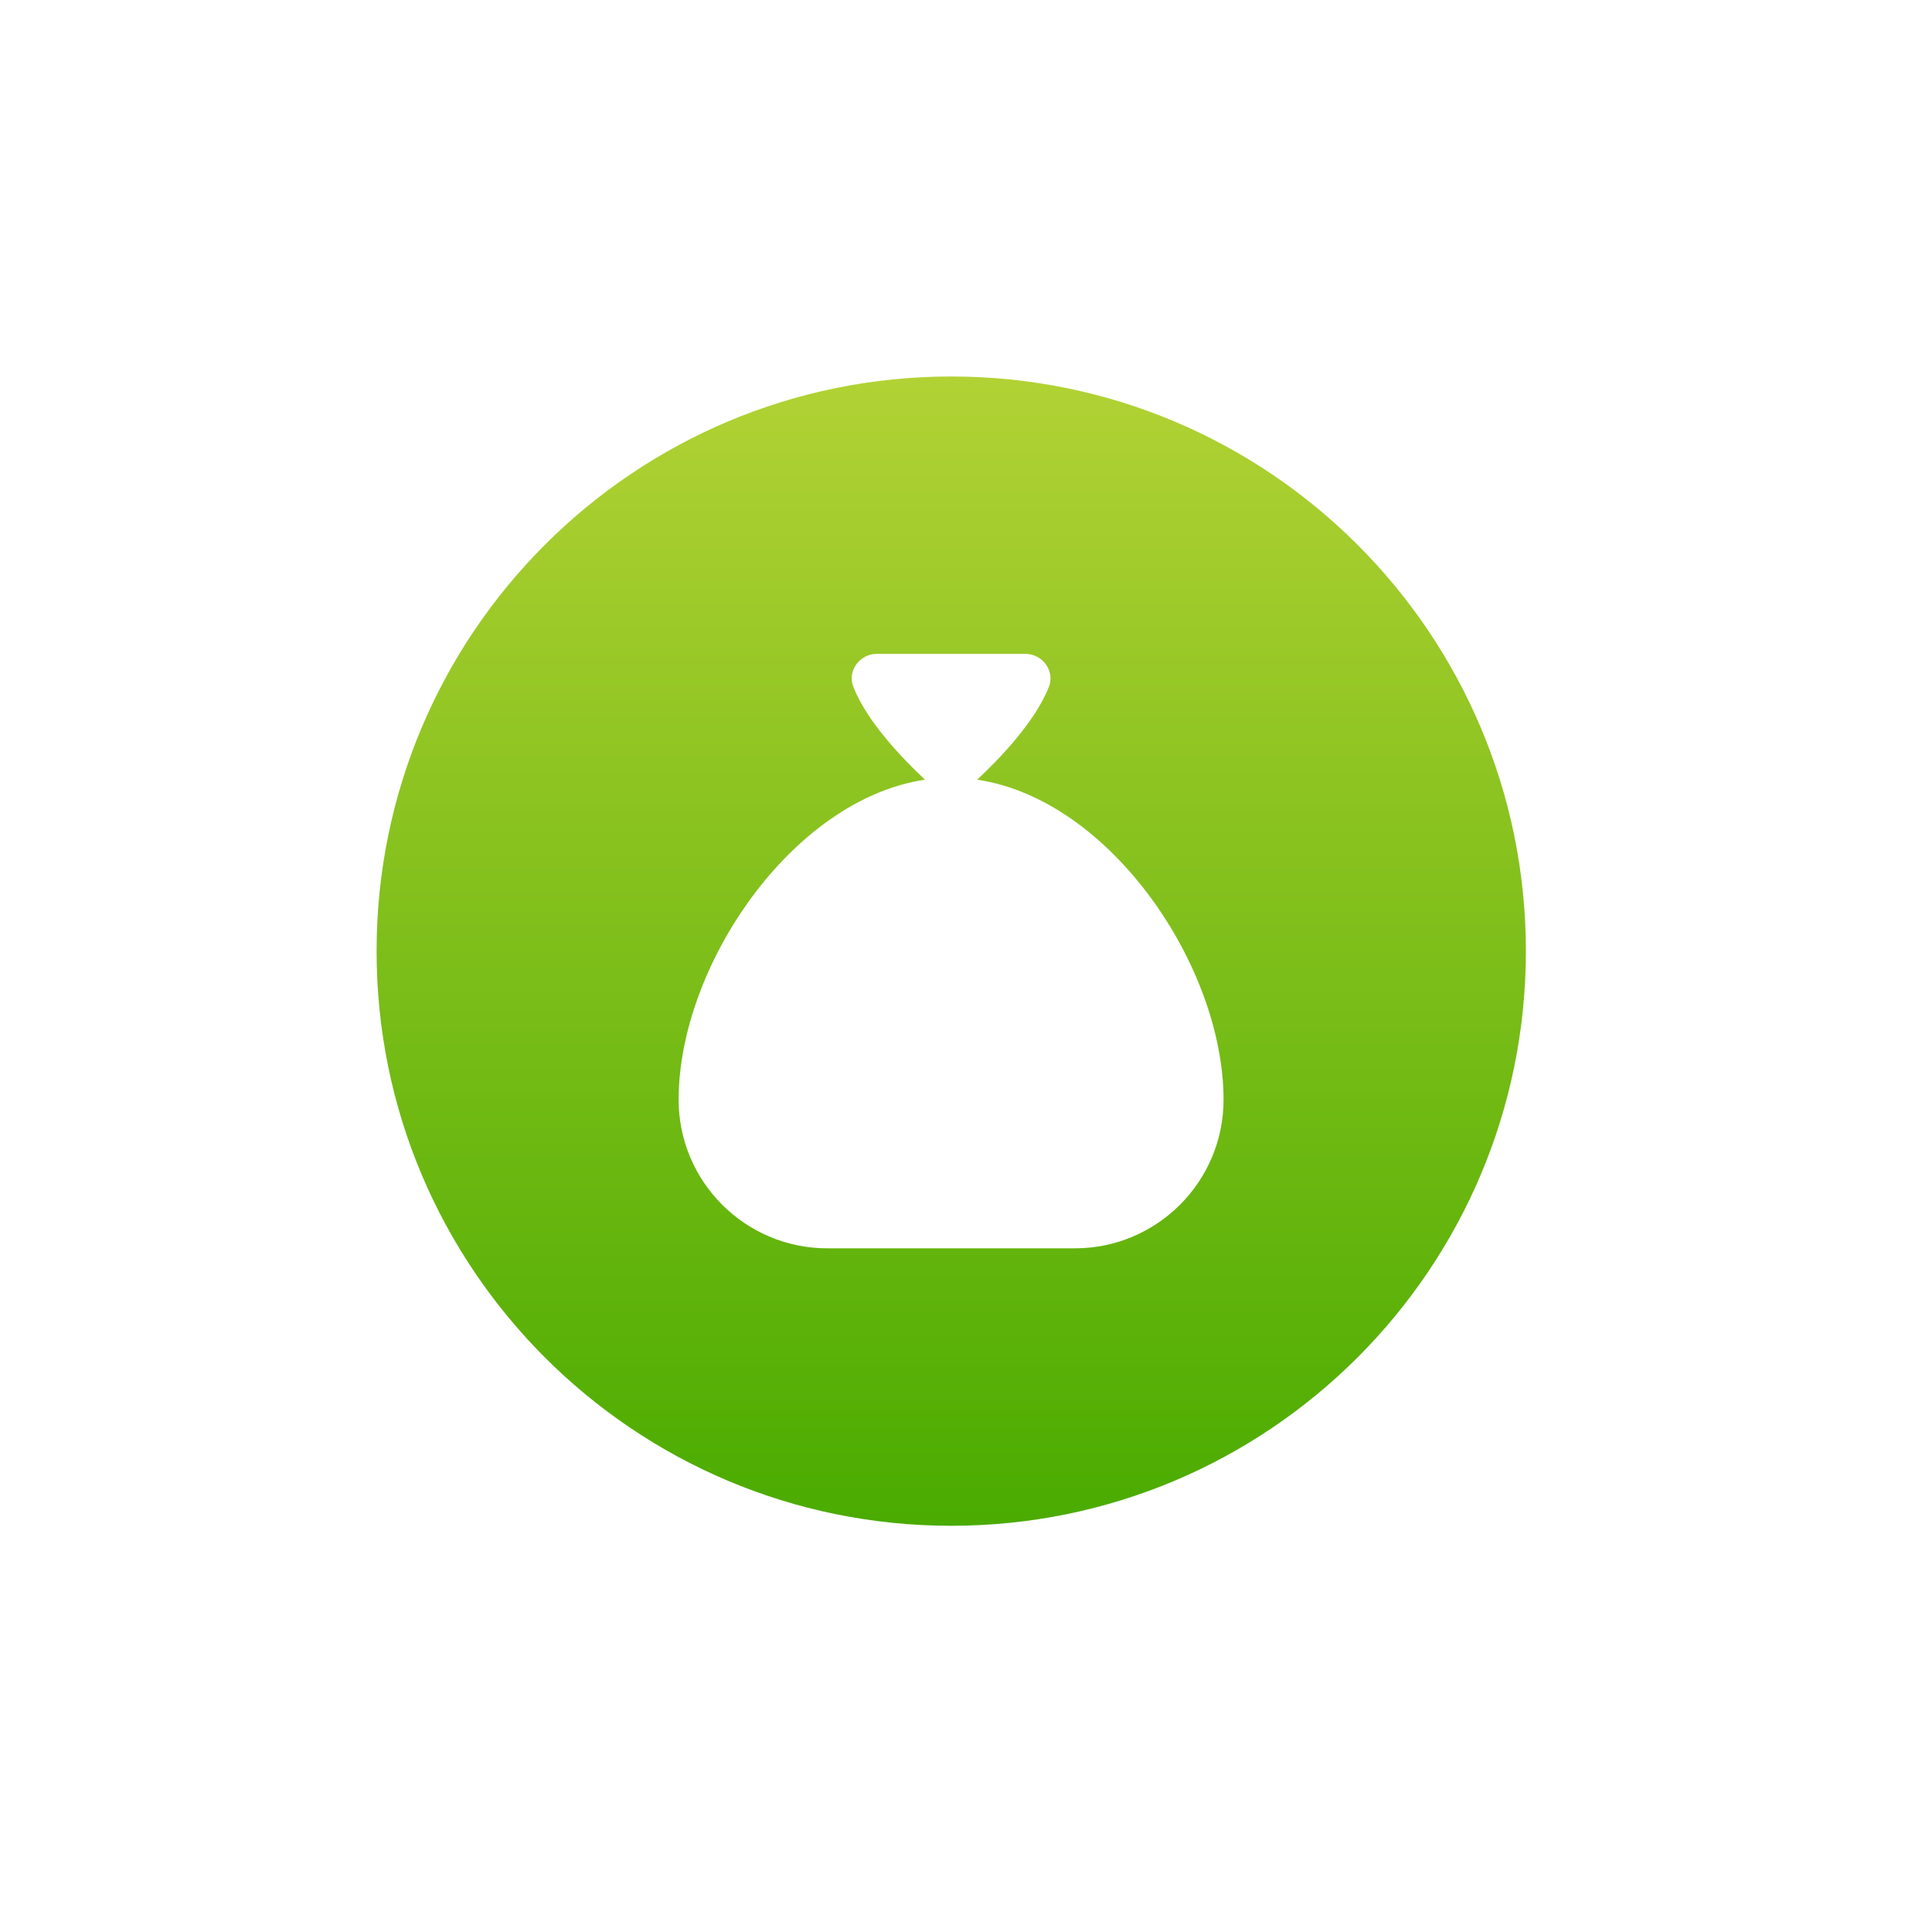
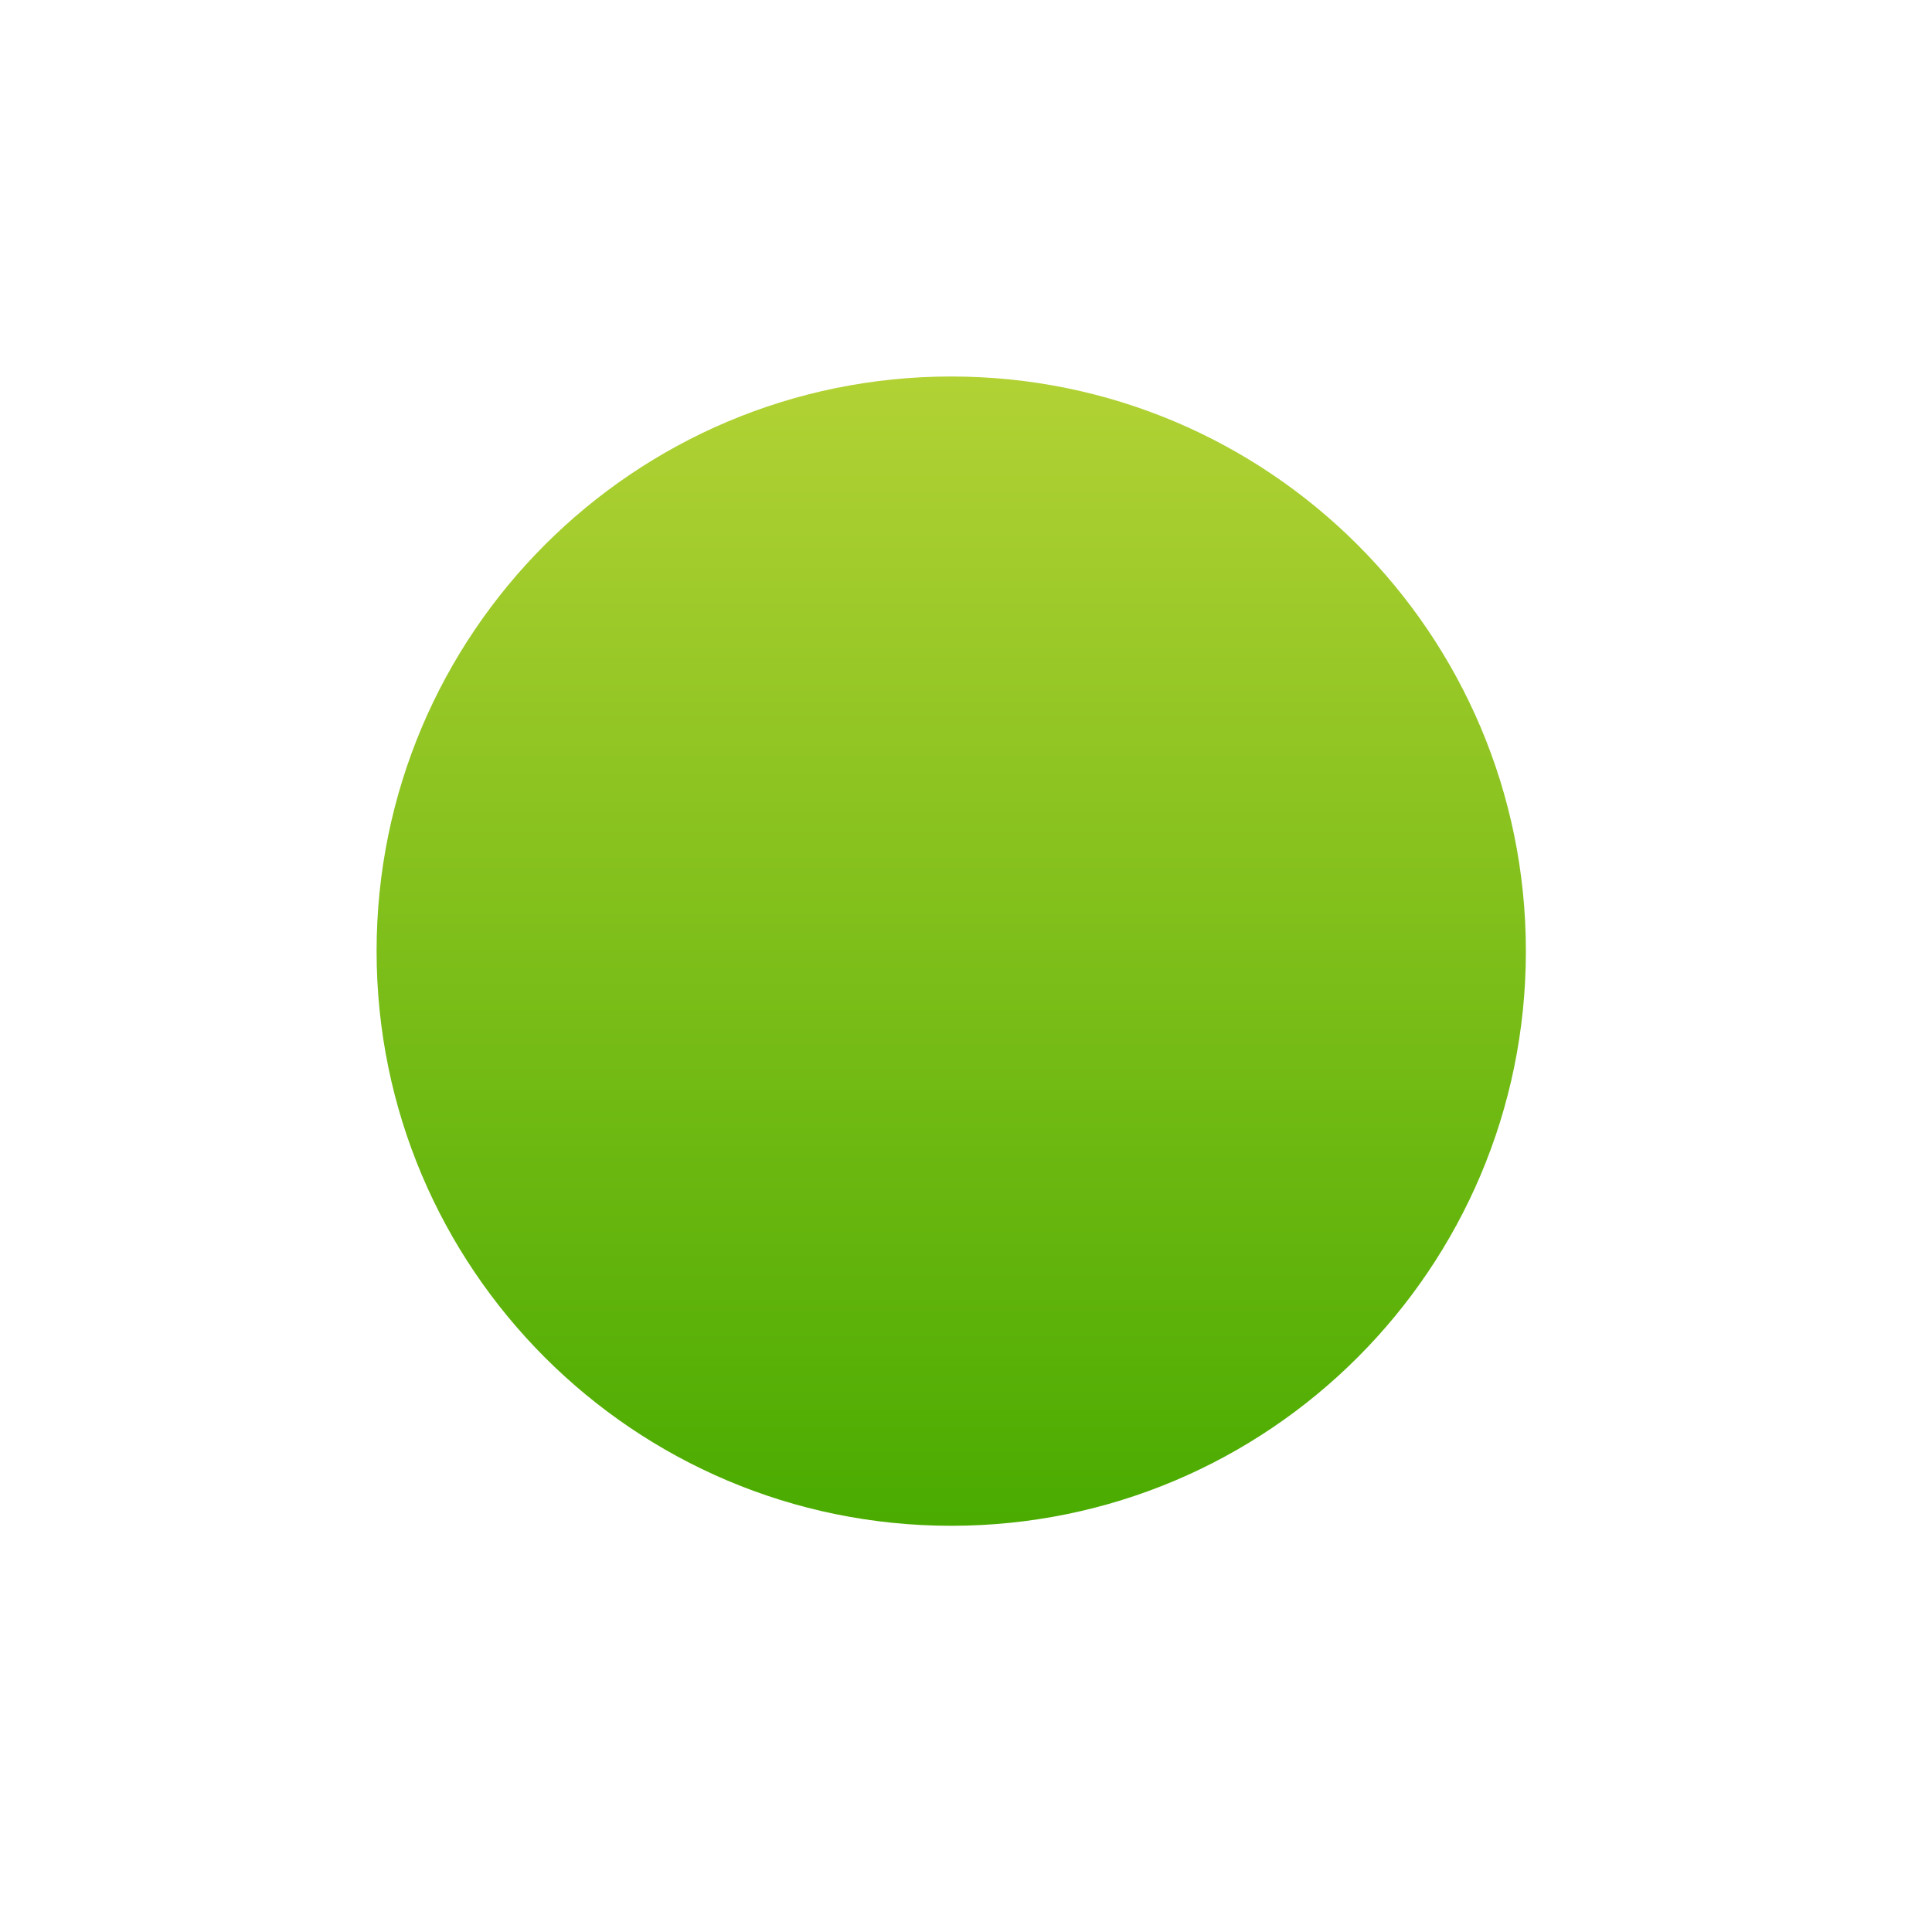
<svg xmlns="http://www.w3.org/2000/svg" width="39" height="39" viewBox="0 0 39 39" fill="none">
  <g filter="url(#filter0_d_8275_63209)">
    <path d="M19.202 30.8C25.608 30.8 30.802 25.606 30.802 19.2C30.802 12.793 25.608 7.6 19.202 7.6C12.795 7.6 7.602 12.793 7.602 19.2C7.602 25.606 12.795 30.8 19.202 30.8Z" fill="url(#paint0_linear_8275_63209)" />
  </g>
-   <path d="M19.726 15.739C20.211 15.284 20.898 14.559 21.173 13.867C21.3 13.546 21.044 13.199 20.699 13.199H17.699C17.354 13.199 17.098 13.546 17.226 13.867C17.501 14.559 18.187 15.284 18.673 15.739C15.984 16.138 13.699 19.508 13.699 22.199C13.699 23.854 15.045 25.199 16.699 25.199H21.699C23.354 25.199 24.699 23.854 24.699 22.199C24.699 19.508 22.415 16.138 19.726 15.739Z" fill="white" />
  <defs>
    <filter id="filter0_d_8275_63209" x="0.002" y="-0" width="38.399" height="38.399" filterUnits="userSpaceOnUse" color-interpolation-filters="sRGB">
      <feFlood flood-opacity="0" result="BackgroundImageFix" />
      <feColorMatrix in="SourceAlpha" type="matrix" values="0 0 0 0 0 0 0 0 0 0 0 0 0 0 0 0 0 0 127 0" result="hardAlpha" />
      <feOffset />
      <feGaussianBlur stdDeviation="3.8" />
      <feComposite in2="hardAlpha" operator="out" />
      <feColorMatrix type="matrix" values="0 0 0 0 0.596 0 0 0 0 0.851 0 0 0 0 0.086 0 0 0 0.6 0" />
      <feBlend mode="normal" in2="BackgroundImageFix" result="effect1_dropShadow_8275_63209" />
      <feBlend mode="normal" in="SourceGraphic" in2="effect1_dropShadow_8275_63209" result="shape" />
    </filter>
    <linearGradient id="paint0_linear_8275_63209" x1="19.202" y1="30.8" x2="19.202" y2="7.6" gradientUnits="userSpaceOnUse">
      <stop stop-color="#4AAB00" />
      <stop offset="1" stop-color="#B2D234" />
    </linearGradient>
  </defs>
</svg>